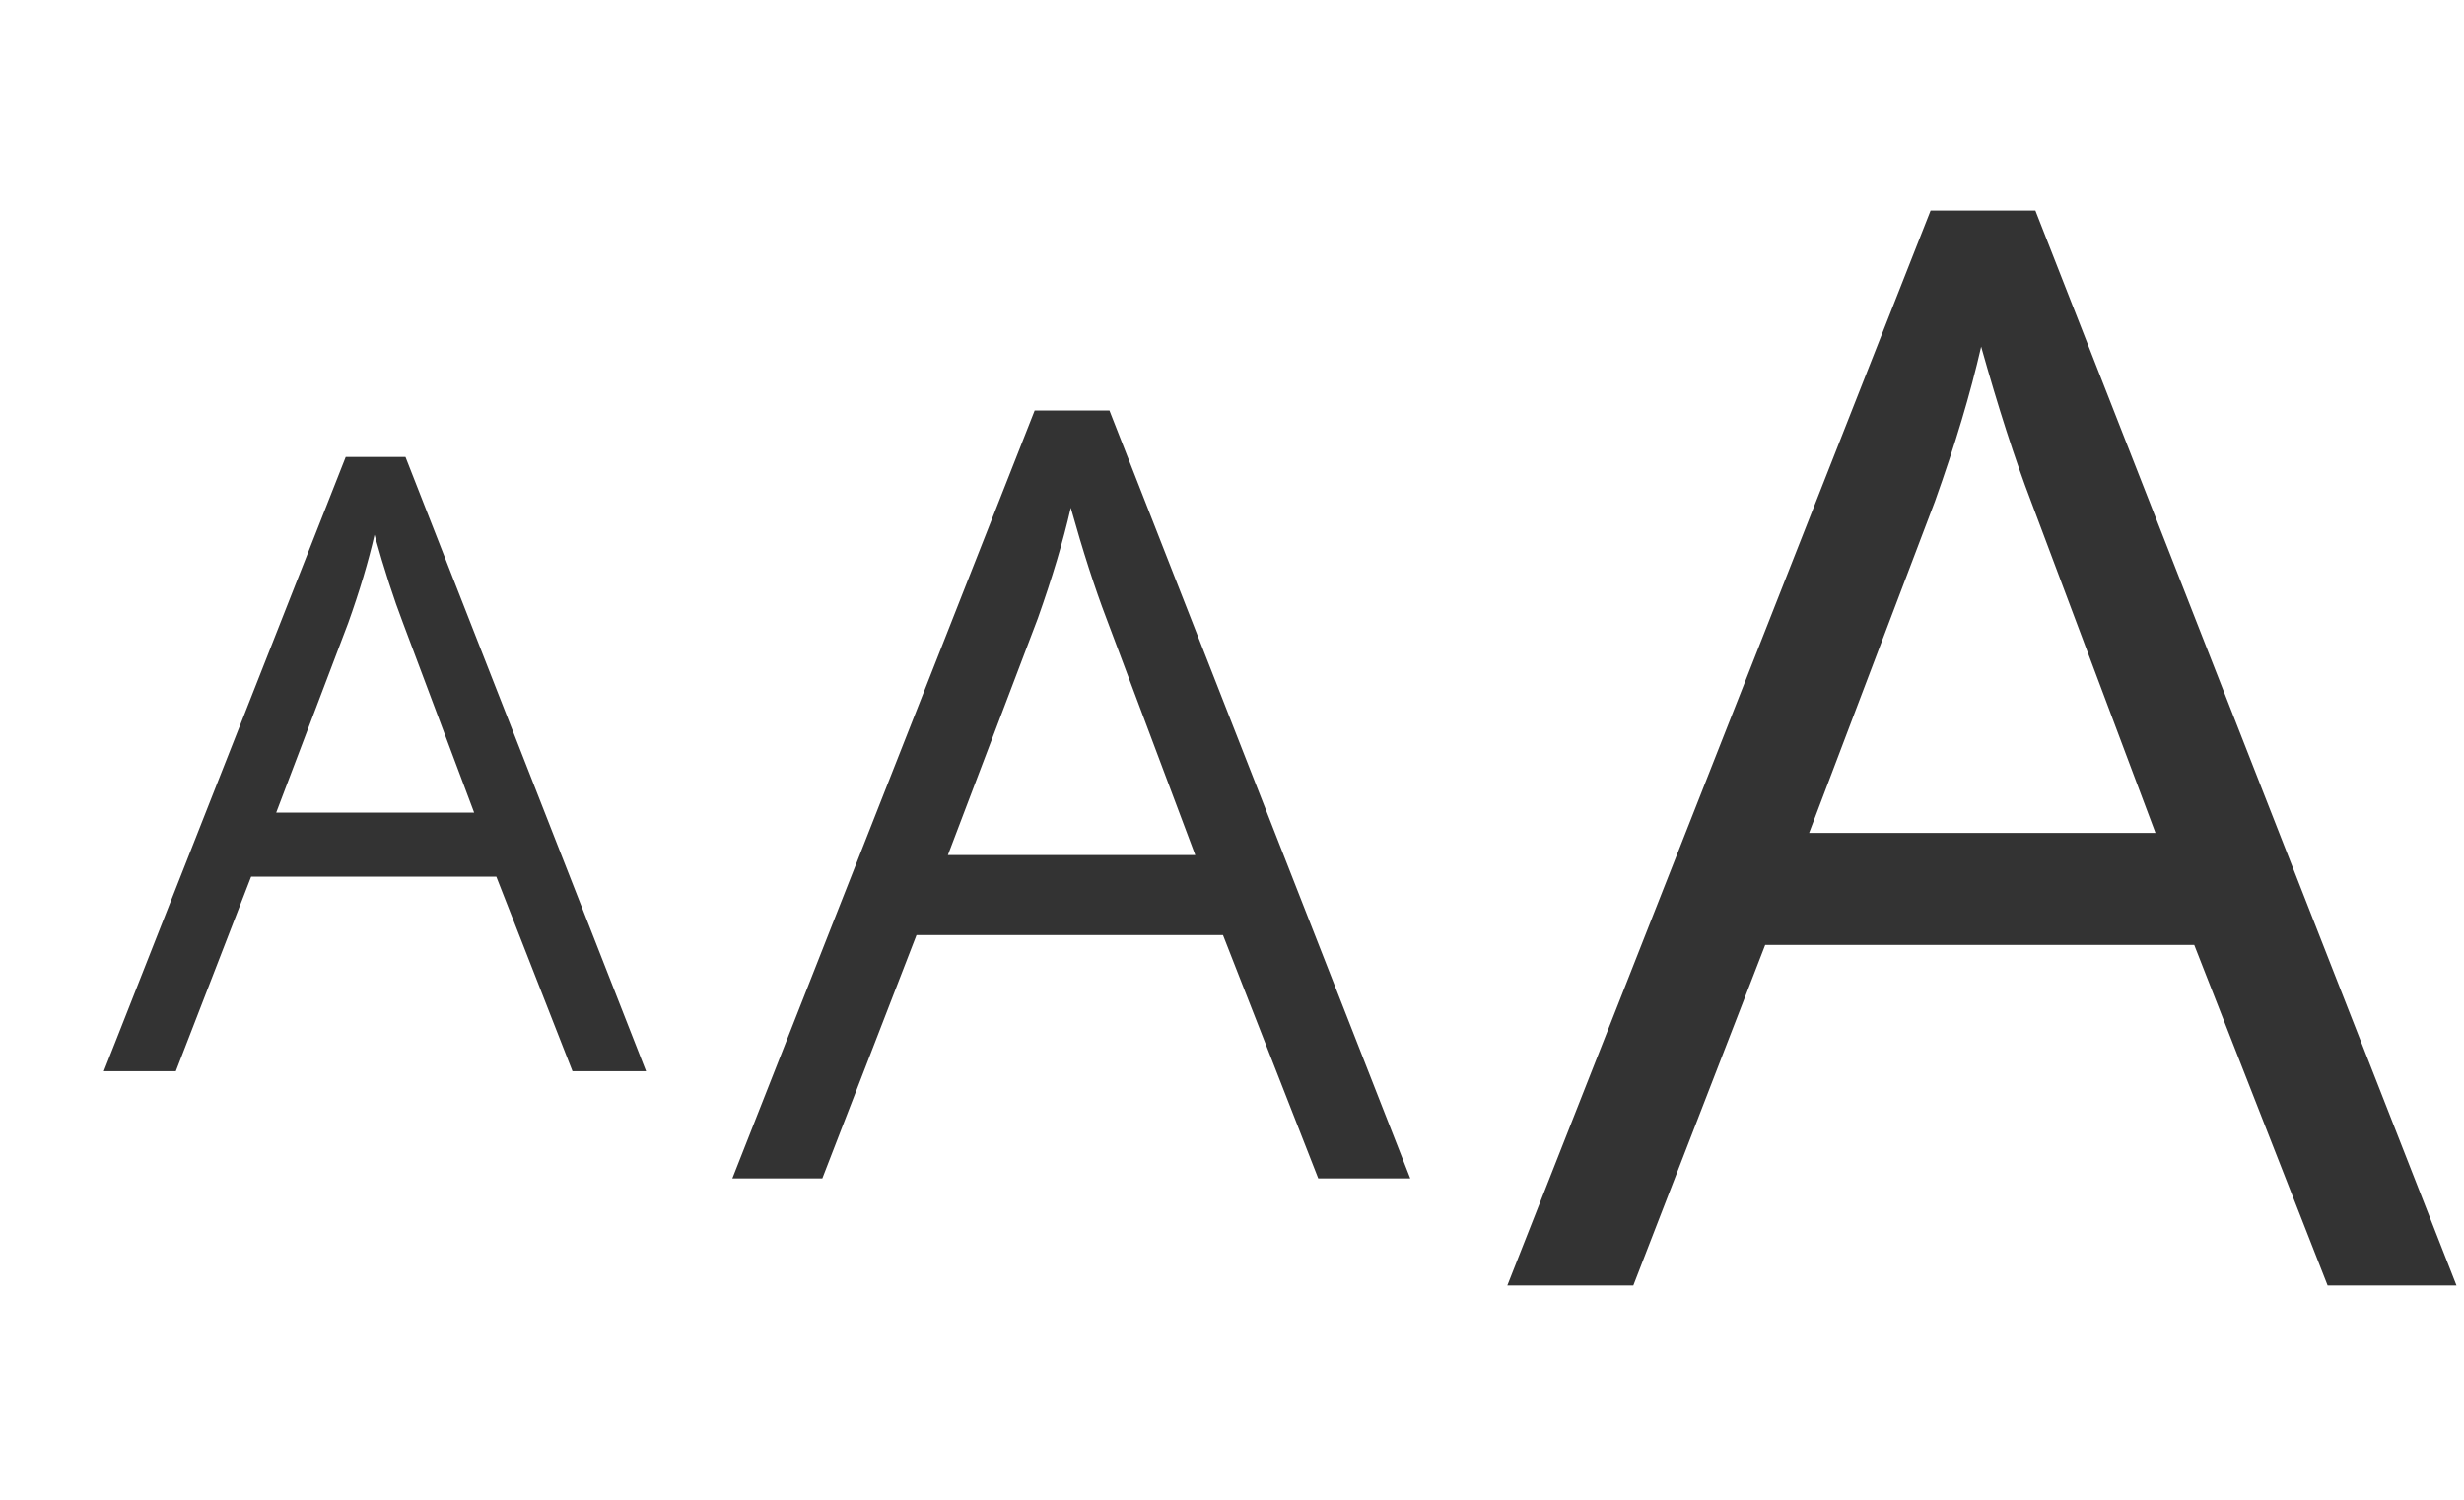
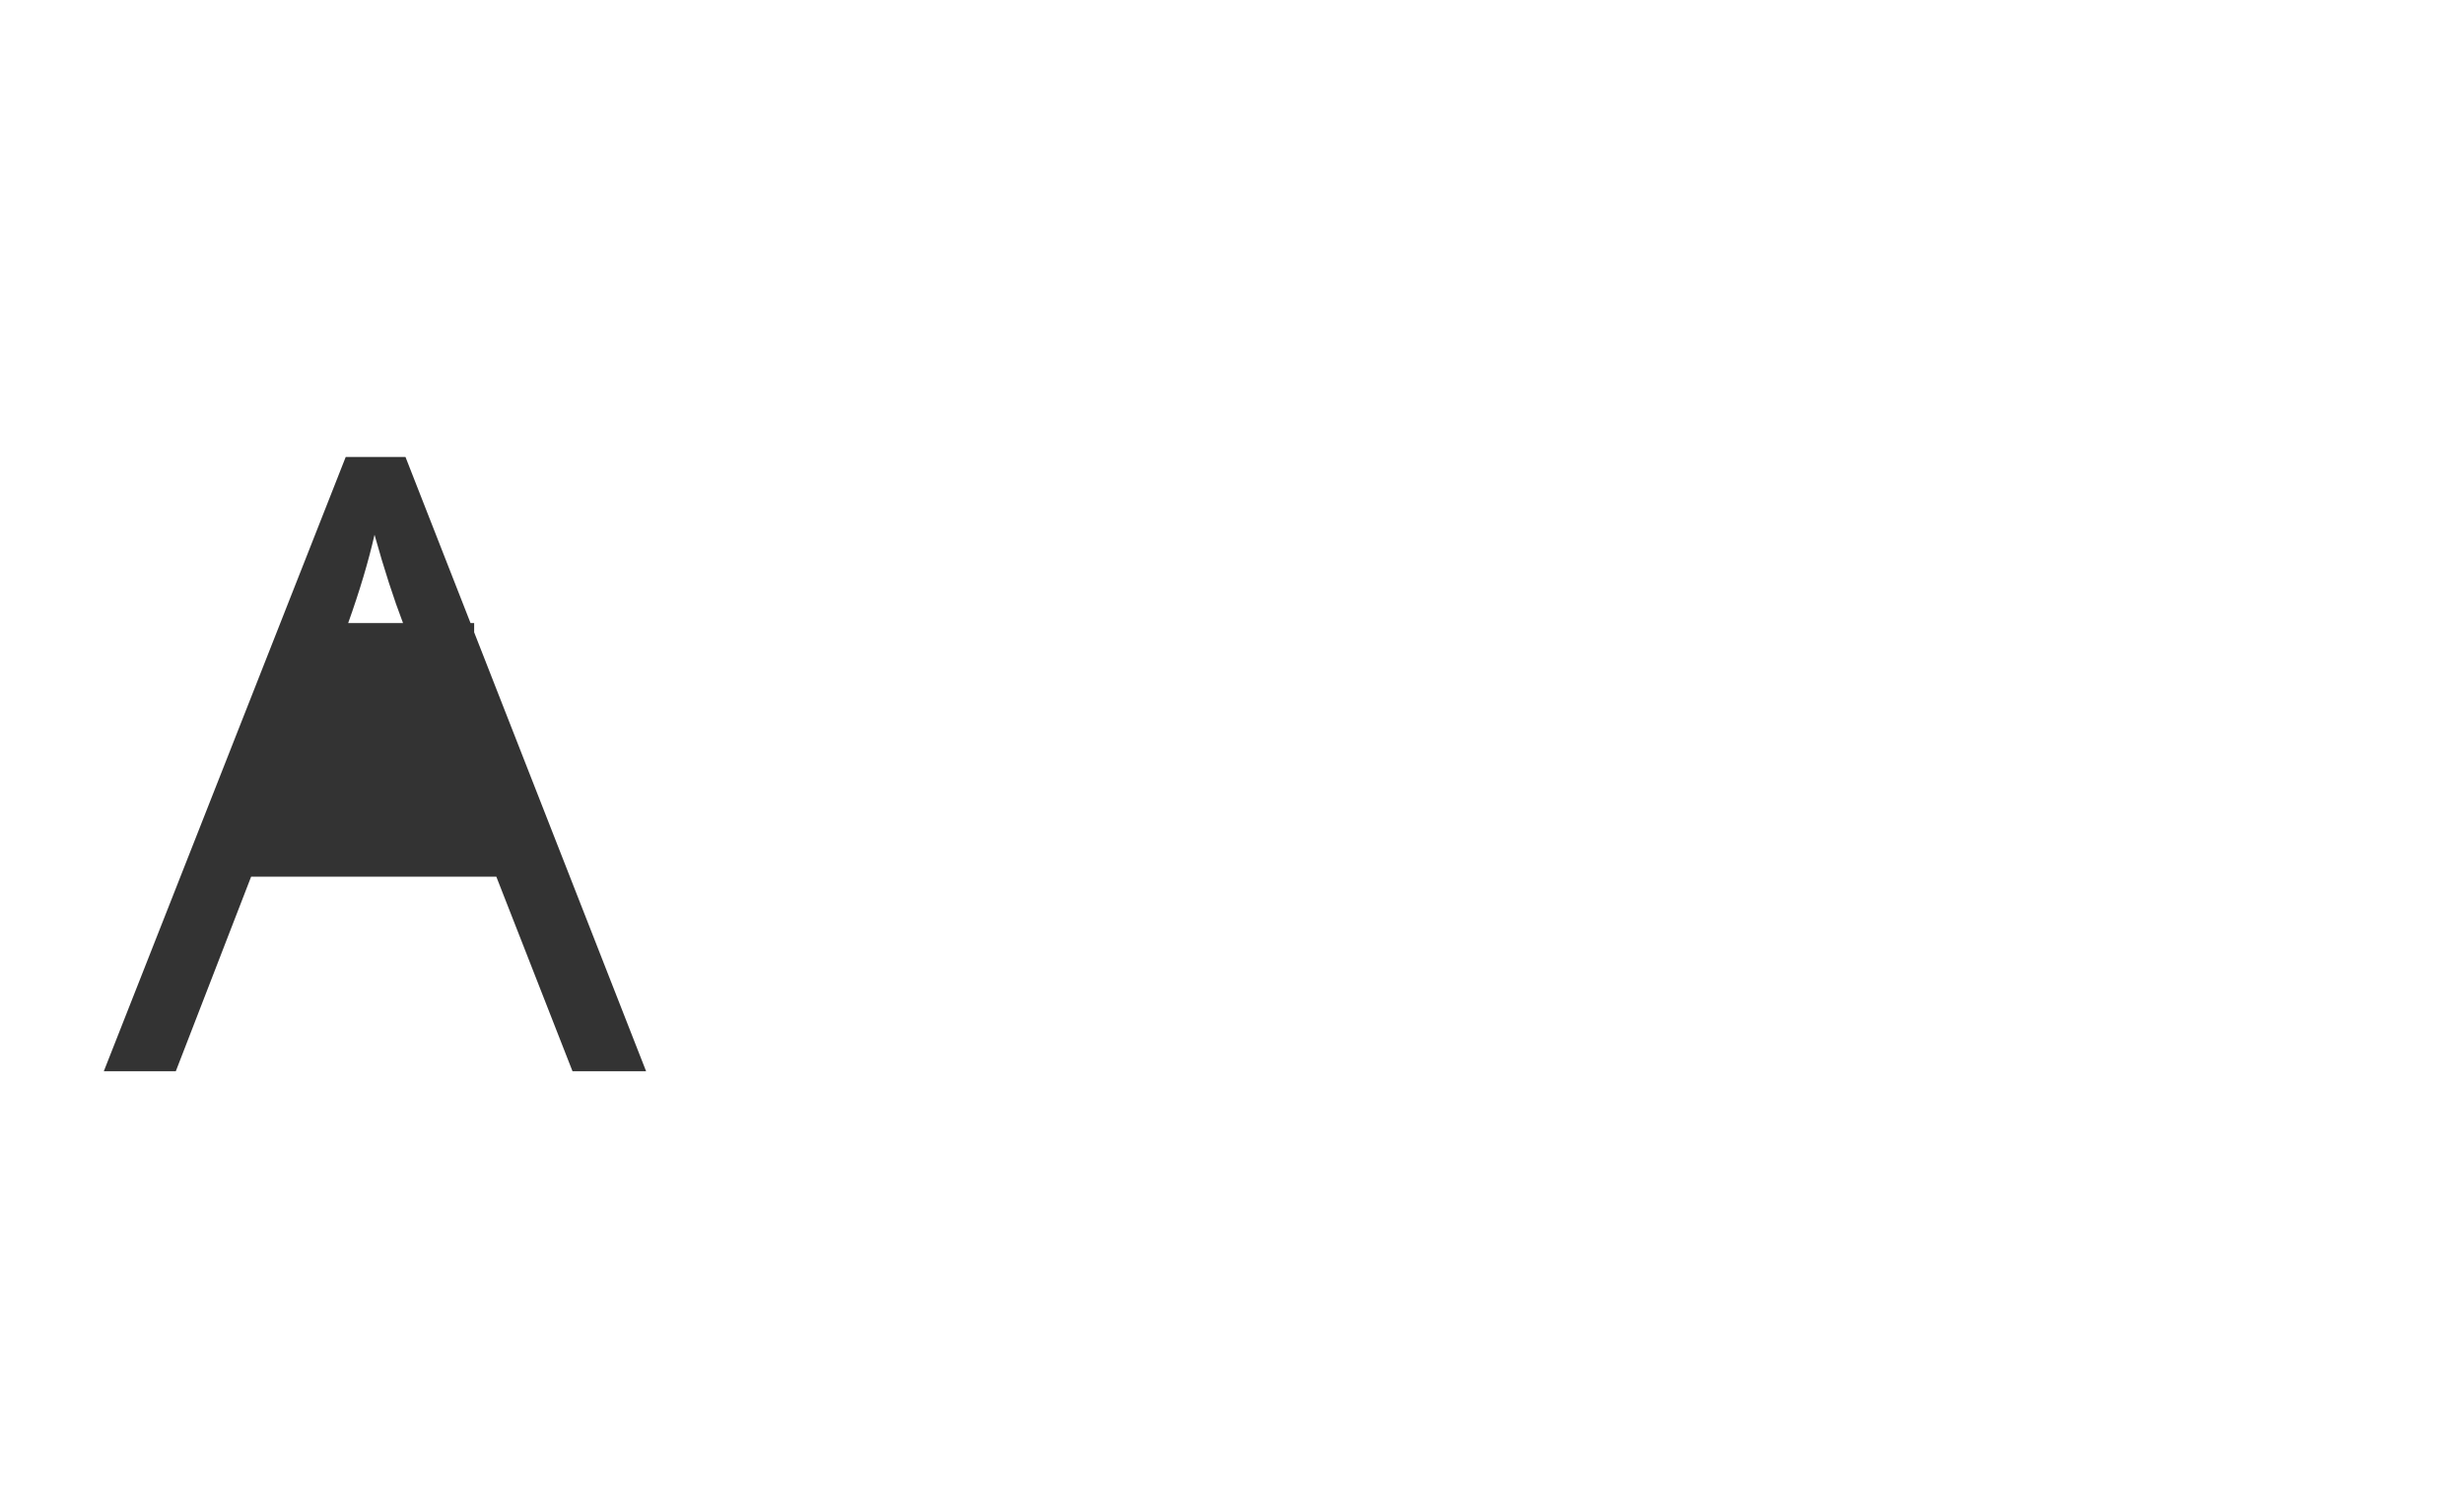
<svg xmlns="http://www.w3.org/2000/svg" width="23" height="14" viewBox="0 0 23 14" fill="none">
-   <path d="M5.344 10L4.633 8.184H2.344L1.641 10H0.969L3.227 4.266H3.785L6.031 10H5.344ZM4.426 7.586L3.762 5.816C3.676 5.592 3.587 5.318 3.496 4.992C3.439 5.242 3.357 5.517 3.25 5.816L2.578 7.586H4.426Z" fill="#333333" />
-   <path d="M12.305 11L11.416 8.729H8.555L7.676 11H6.836L9.658 3.832H10.356L13.164 11H12.305ZM11.157 7.982L10.327 5.771C10.22 5.491 10.109 5.147 9.995 4.74C9.924 5.053 9.821 5.396 9.688 5.771L8.848 7.982H11.157Z" fill="#333333" />
-   <path d="M21.727 12L20.482 8.821H16.477L15.246 12H14.07L18.021 1.965H18.999L22.93 12H21.727ZM20.12 7.775L18.958 4.679C18.808 4.287 18.653 3.806 18.493 3.236C18.393 3.674 18.249 4.155 18.062 4.679L16.887 7.775H20.12Z" fill="#333333" />
+   <path d="M5.344 10L4.633 8.184H2.344L1.641 10H0.969L3.227 4.266H3.785L6.031 10H5.344ZM4.426 7.586L3.762 5.816C3.676 5.592 3.587 5.318 3.496 4.992C3.439 5.242 3.357 5.517 3.25 5.816H4.426Z" fill="#333333" />
</svg>